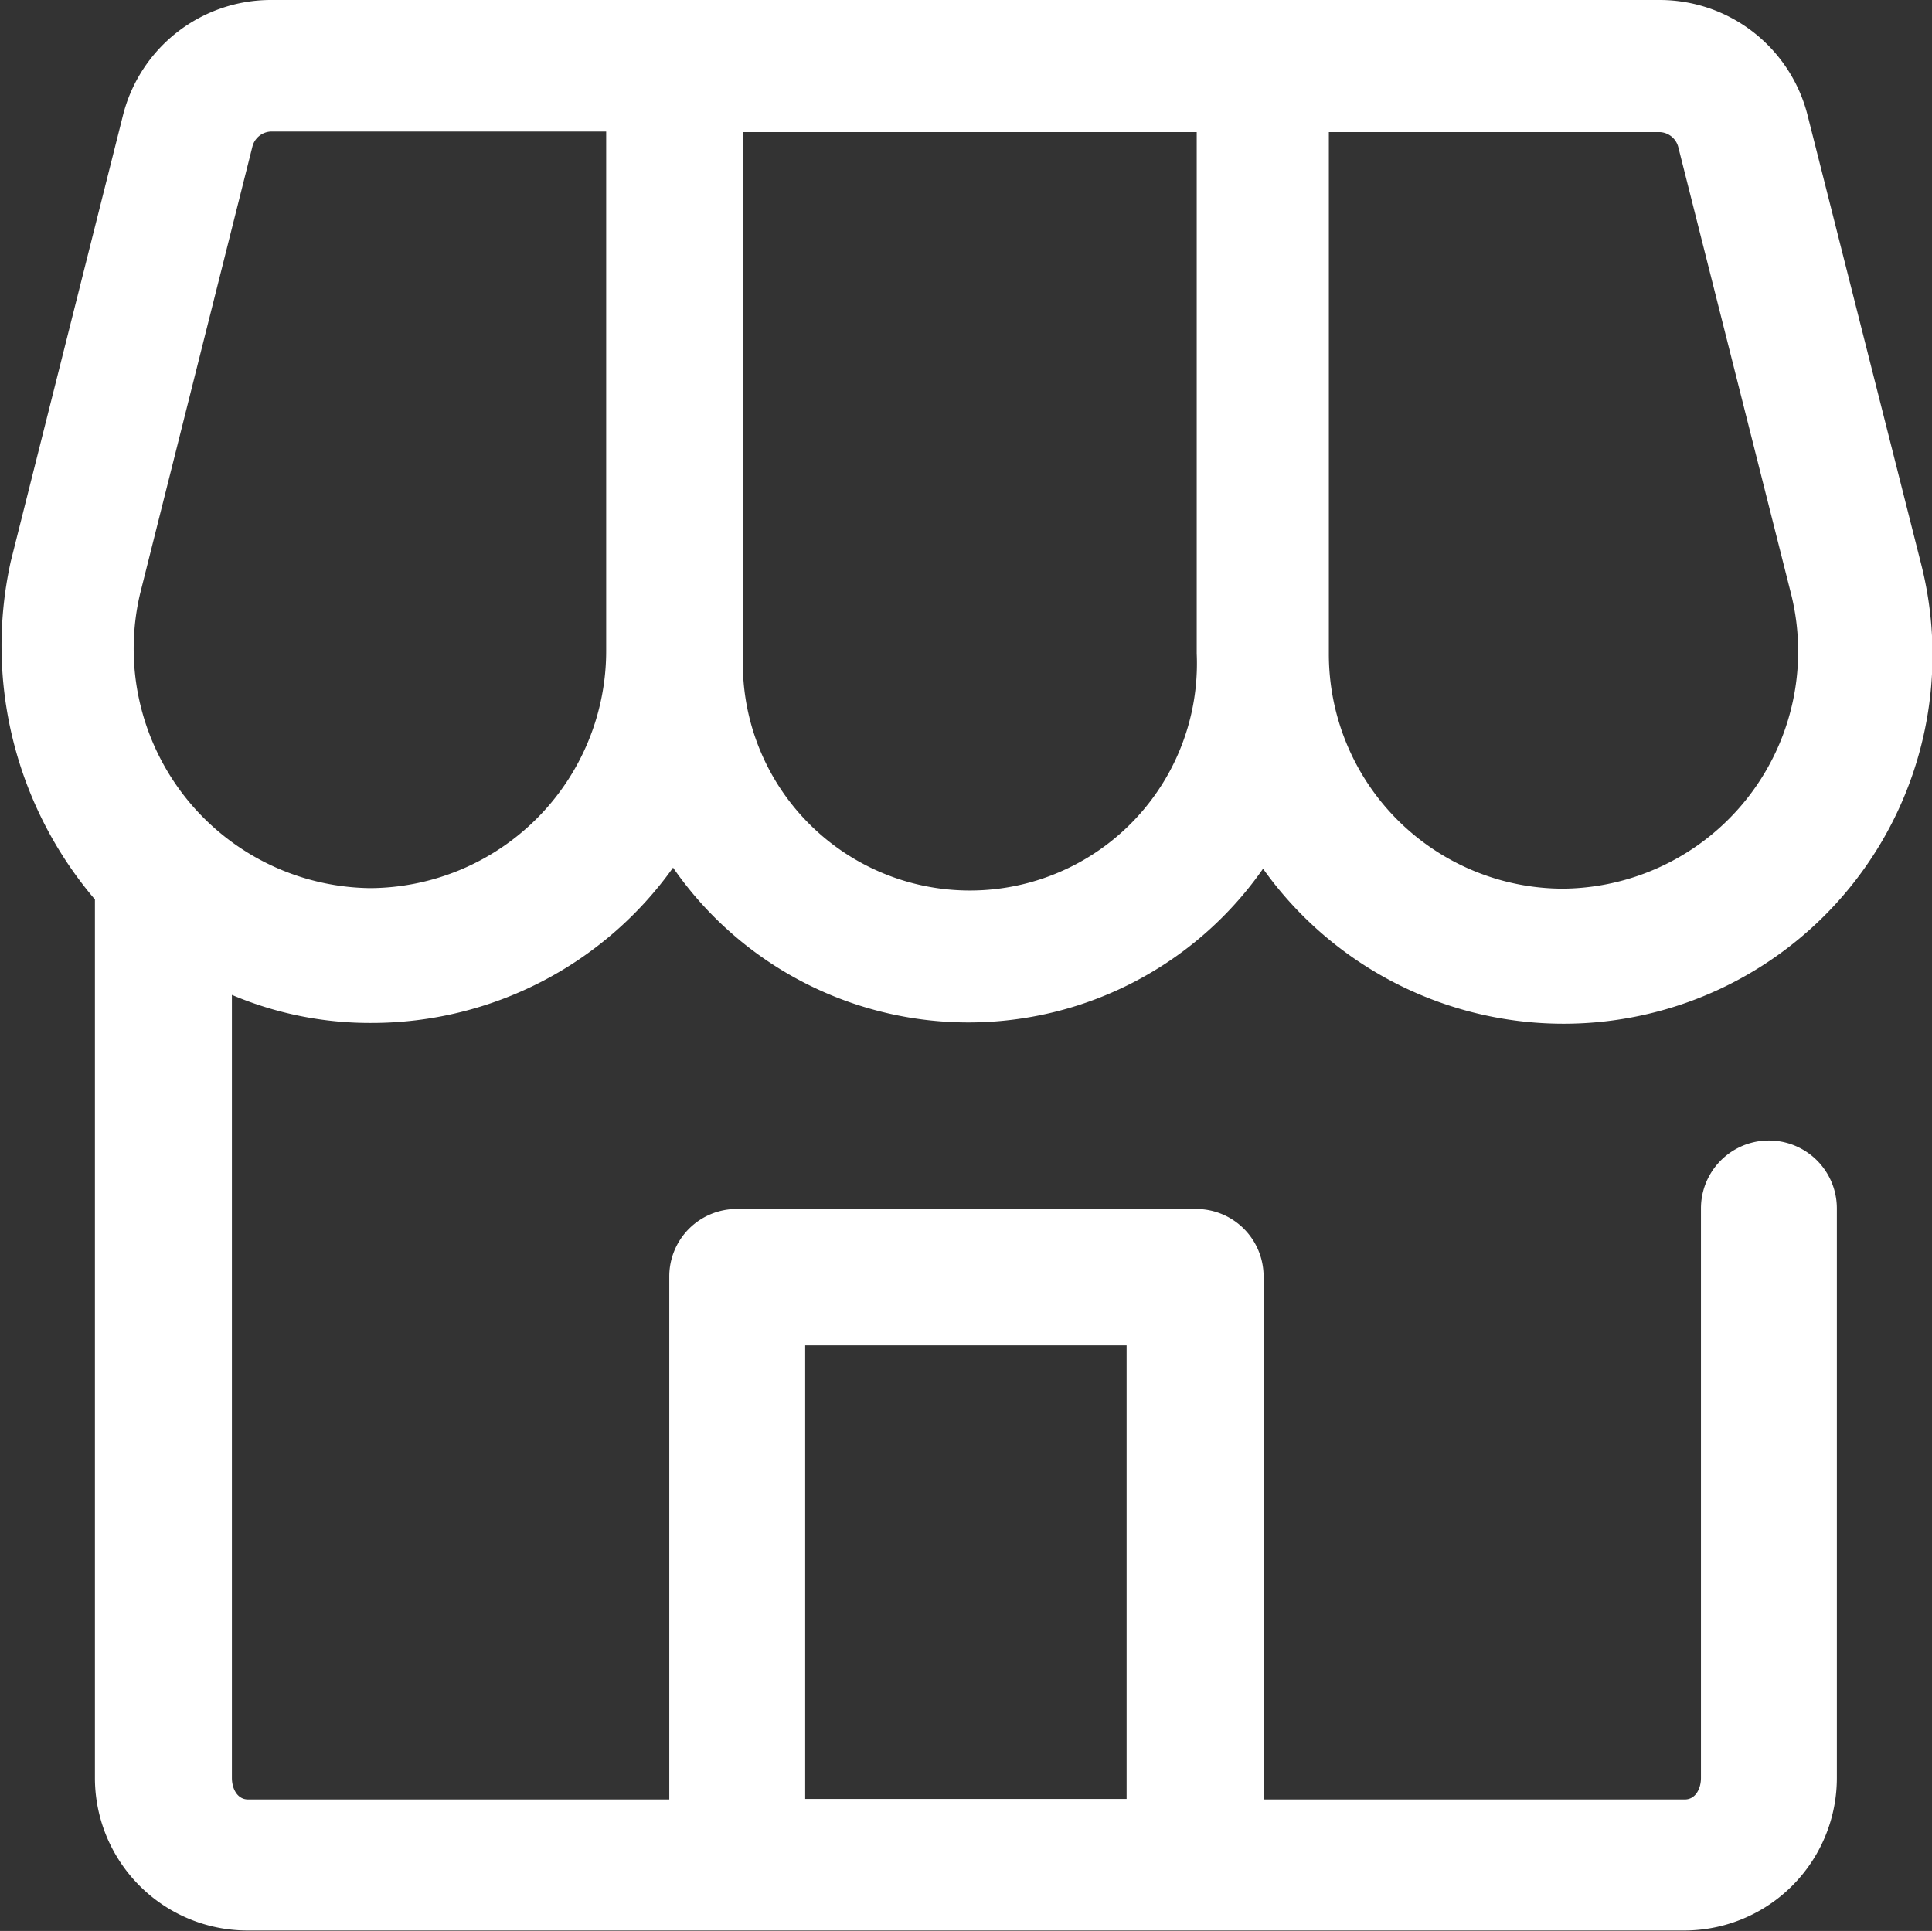
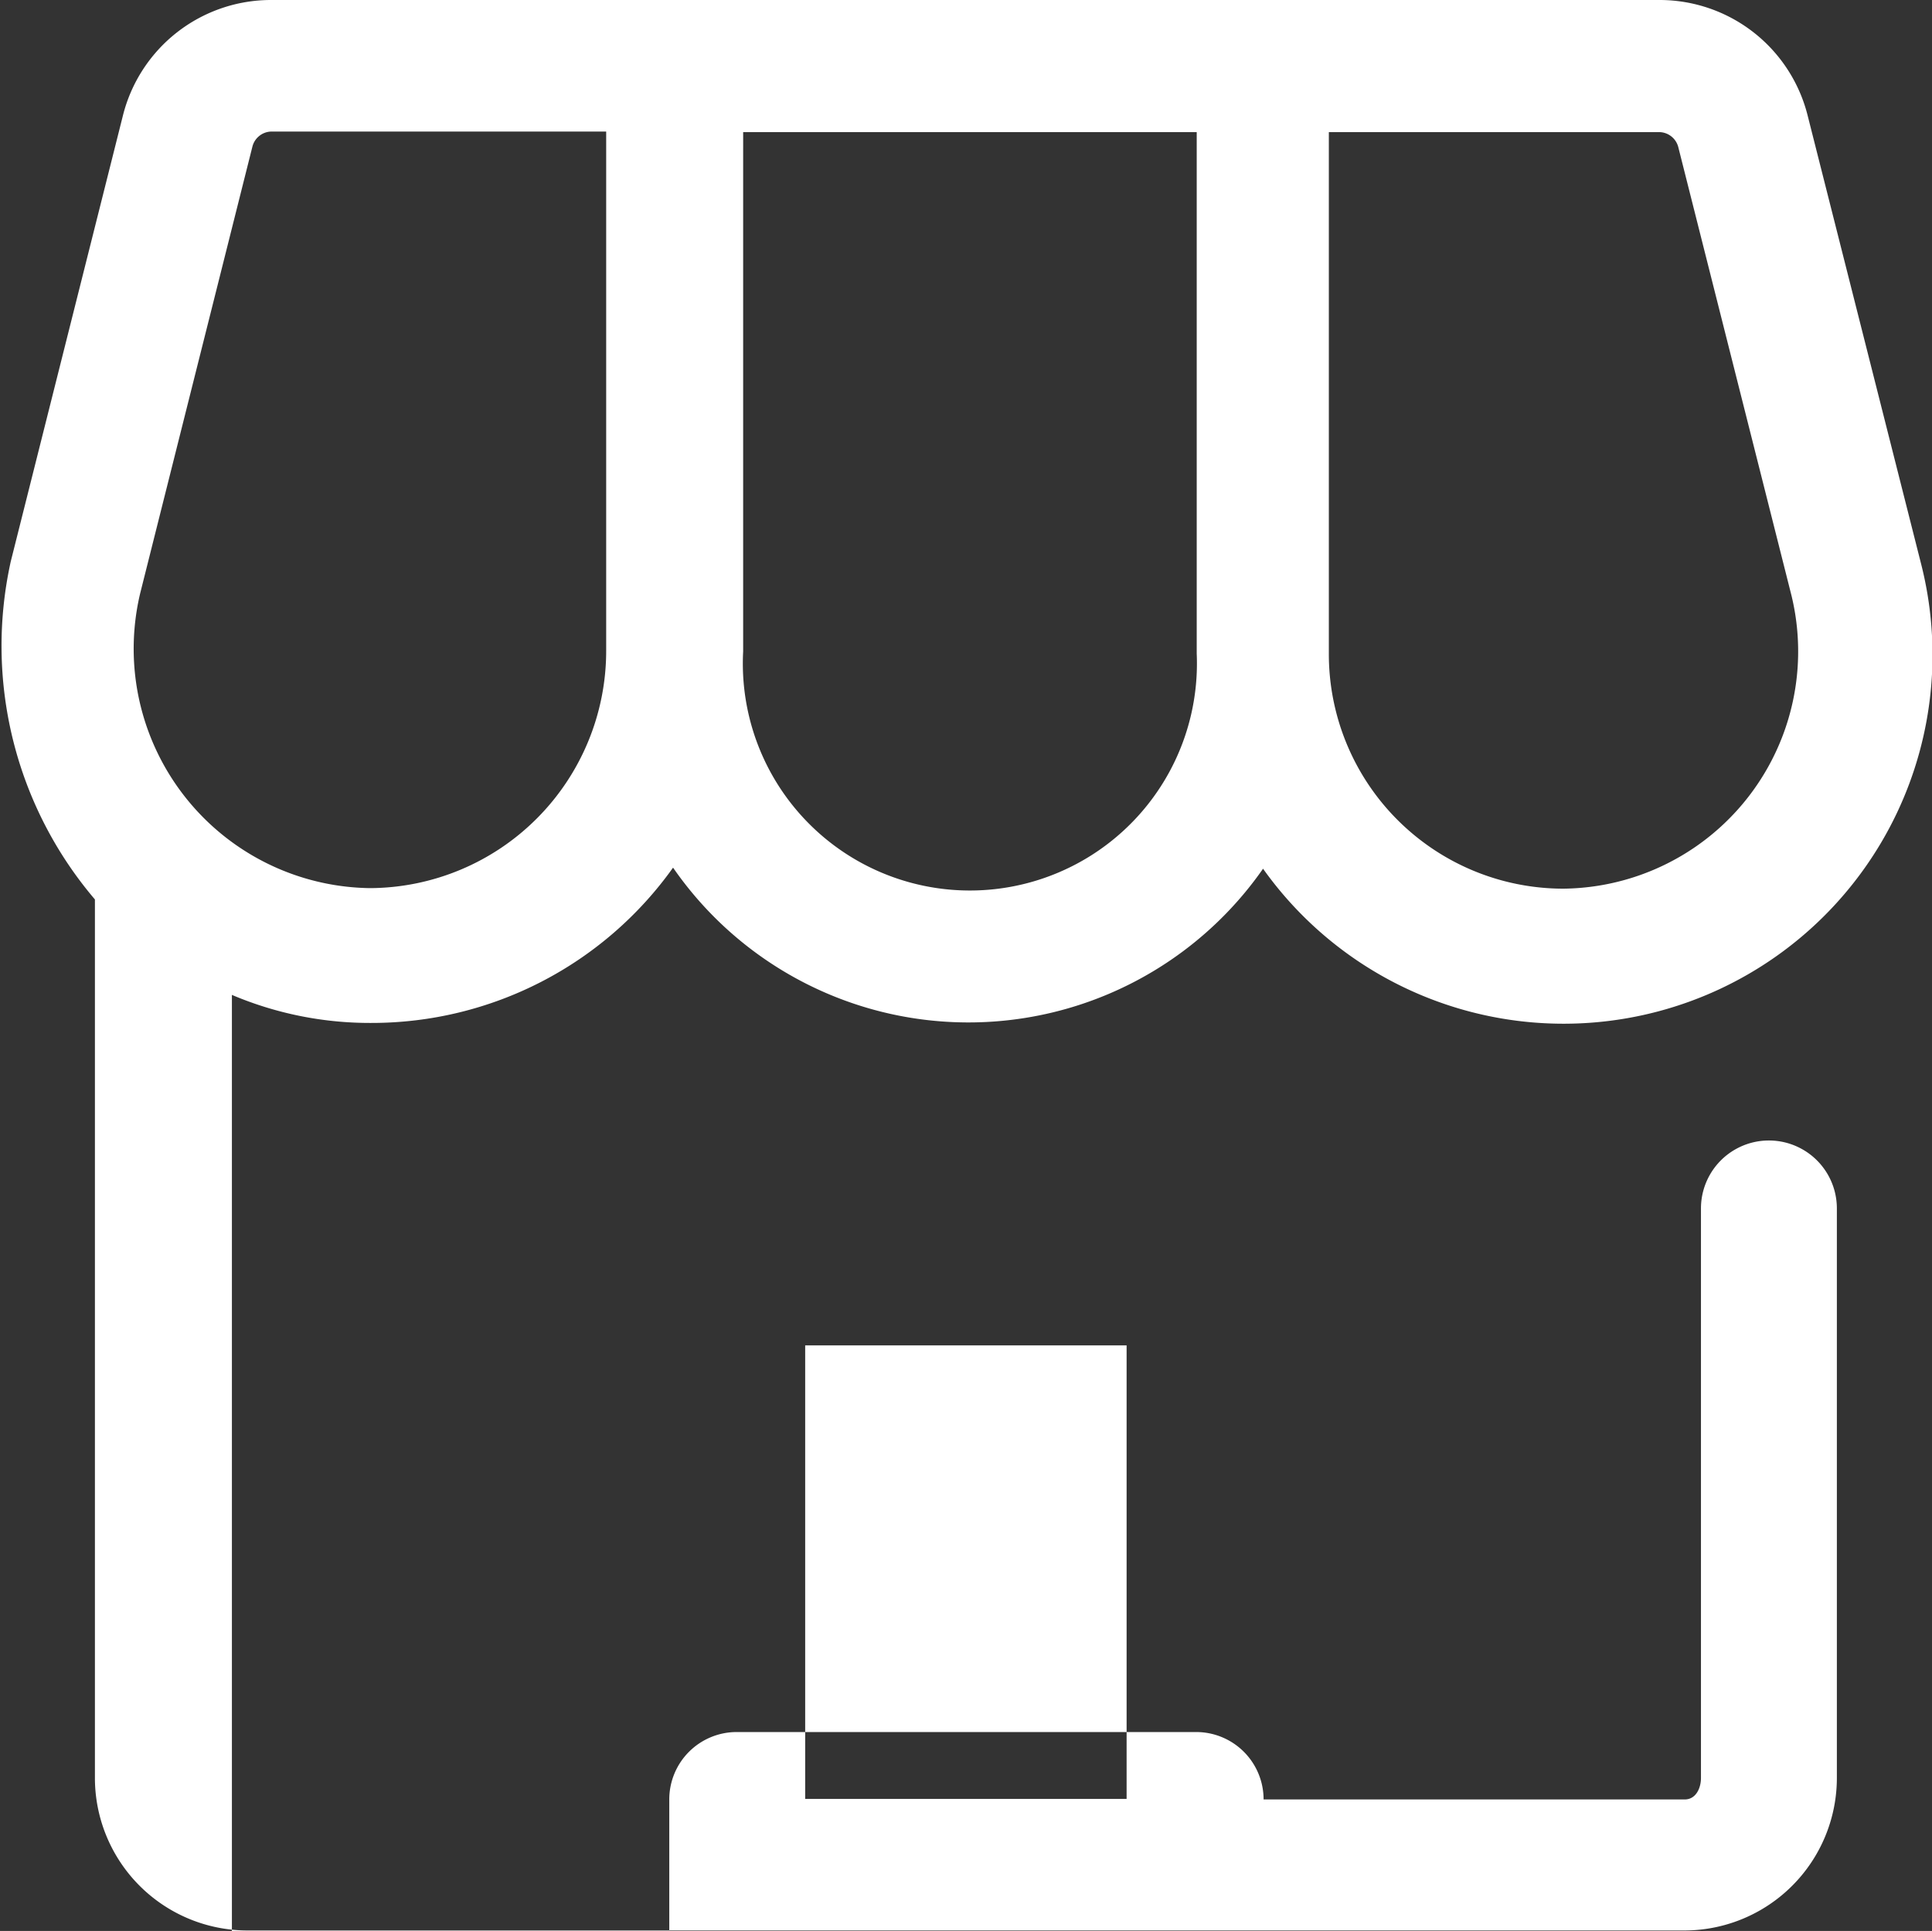
<svg xmlns="http://www.w3.org/2000/svg" width="35.824" height="35.809">
  <rect width="100%" height="100%" fill="#333333" stroke="none" />
-   <path fill="#fff" d="M6.9 18.97a6.86 6.86 0 005.58-2.88 6.66 6.66 0 0010.94.02 6.84 6.84 0 0012.2-5.66l-2.1-8.3A2.83 2.83 0 0030.78 0H5.03a2.83 2.83 0 00-2.75 2.14L.2 10.41a7.25 7.25 0 001.56 6.27v16.3A2.83 2.83 0 004.6 35.8h26.64a2.83 2.83 0 002.82-2.84V22.41a1.26 1.26 0 00-2.52 0v10.56c0 .2-.1.4-.3.4h-7.81v-9.7a1.25 1.25 0 00-1.24-1.25h-8.54a1.25 1.25 0 00-1.24 1.25v9.7H4.6c-.2 0-.3-.2-.3-.4V18.45a6.55 6.55 0 002.6.52zM24.64 2.45h6.13a.37.37 0 01.35.28l2.1 8.32a4.4 4.4 0 01-4.23 5.43 4.35 4.35 0 01-4.35-4.36zm-10.86 0h8.41v9.67a4.21 4.21 0 11-8.41-.04zm1.15 22.5h5.96v8.41h-5.96zM2.6 11l2.08-8.28a.37.37 0 01.34-.28h6.22v9.63a4.4 4.4 0 01-4.38 4.4 4.44 4.44 0 01-4.26-5.47z" />
+   <path fill="#fff" d="M6.9 18.97a6.86 6.86 0 005.58-2.88 6.66 6.66 0 0010.94.02 6.84 6.84 0 0012.2-5.66l-2.1-8.3A2.83 2.83 0 0030.78 0H5.03a2.83 2.83 0 00-2.75 2.14L.2 10.41a7.25 7.25 0 001.56 6.27v16.3A2.83 2.83 0 004.6 35.8h26.64a2.83 2.83 0 002.82-2.84V22.41a1.26 1.26 0 00-2.52 0v10.56c0 .2-.1.4-.3.4h-7.81a1.25 1.25 0 00-1.24-1.25h-8.54a1.25 1.25 0 00-1.24 1.25v9.7H4.6c-.2 0-.3-.2-.3-.4V18.45a6.55 6.55 0 002.6.52zM24.64 2.45h6.13a.37.37 0 01.35.28l2.1 8.32a4.4 4.4 0 01-4.23 5.43 4.35 4.35 0 01-4.35-4.36zm-10.86 0h8.41v9.67a4.21 4.21 0 11-8.41-.04zm1.15 22.5h5.96v8.41h-5.96zM2.6 11l2.08-8.28a.37.37 0 01.34-.28h6.22v9.63a4.4 4.4 0 01-4.38 4.4 4.44 4.44 0 01-4.26-5.47z" />
</svg>